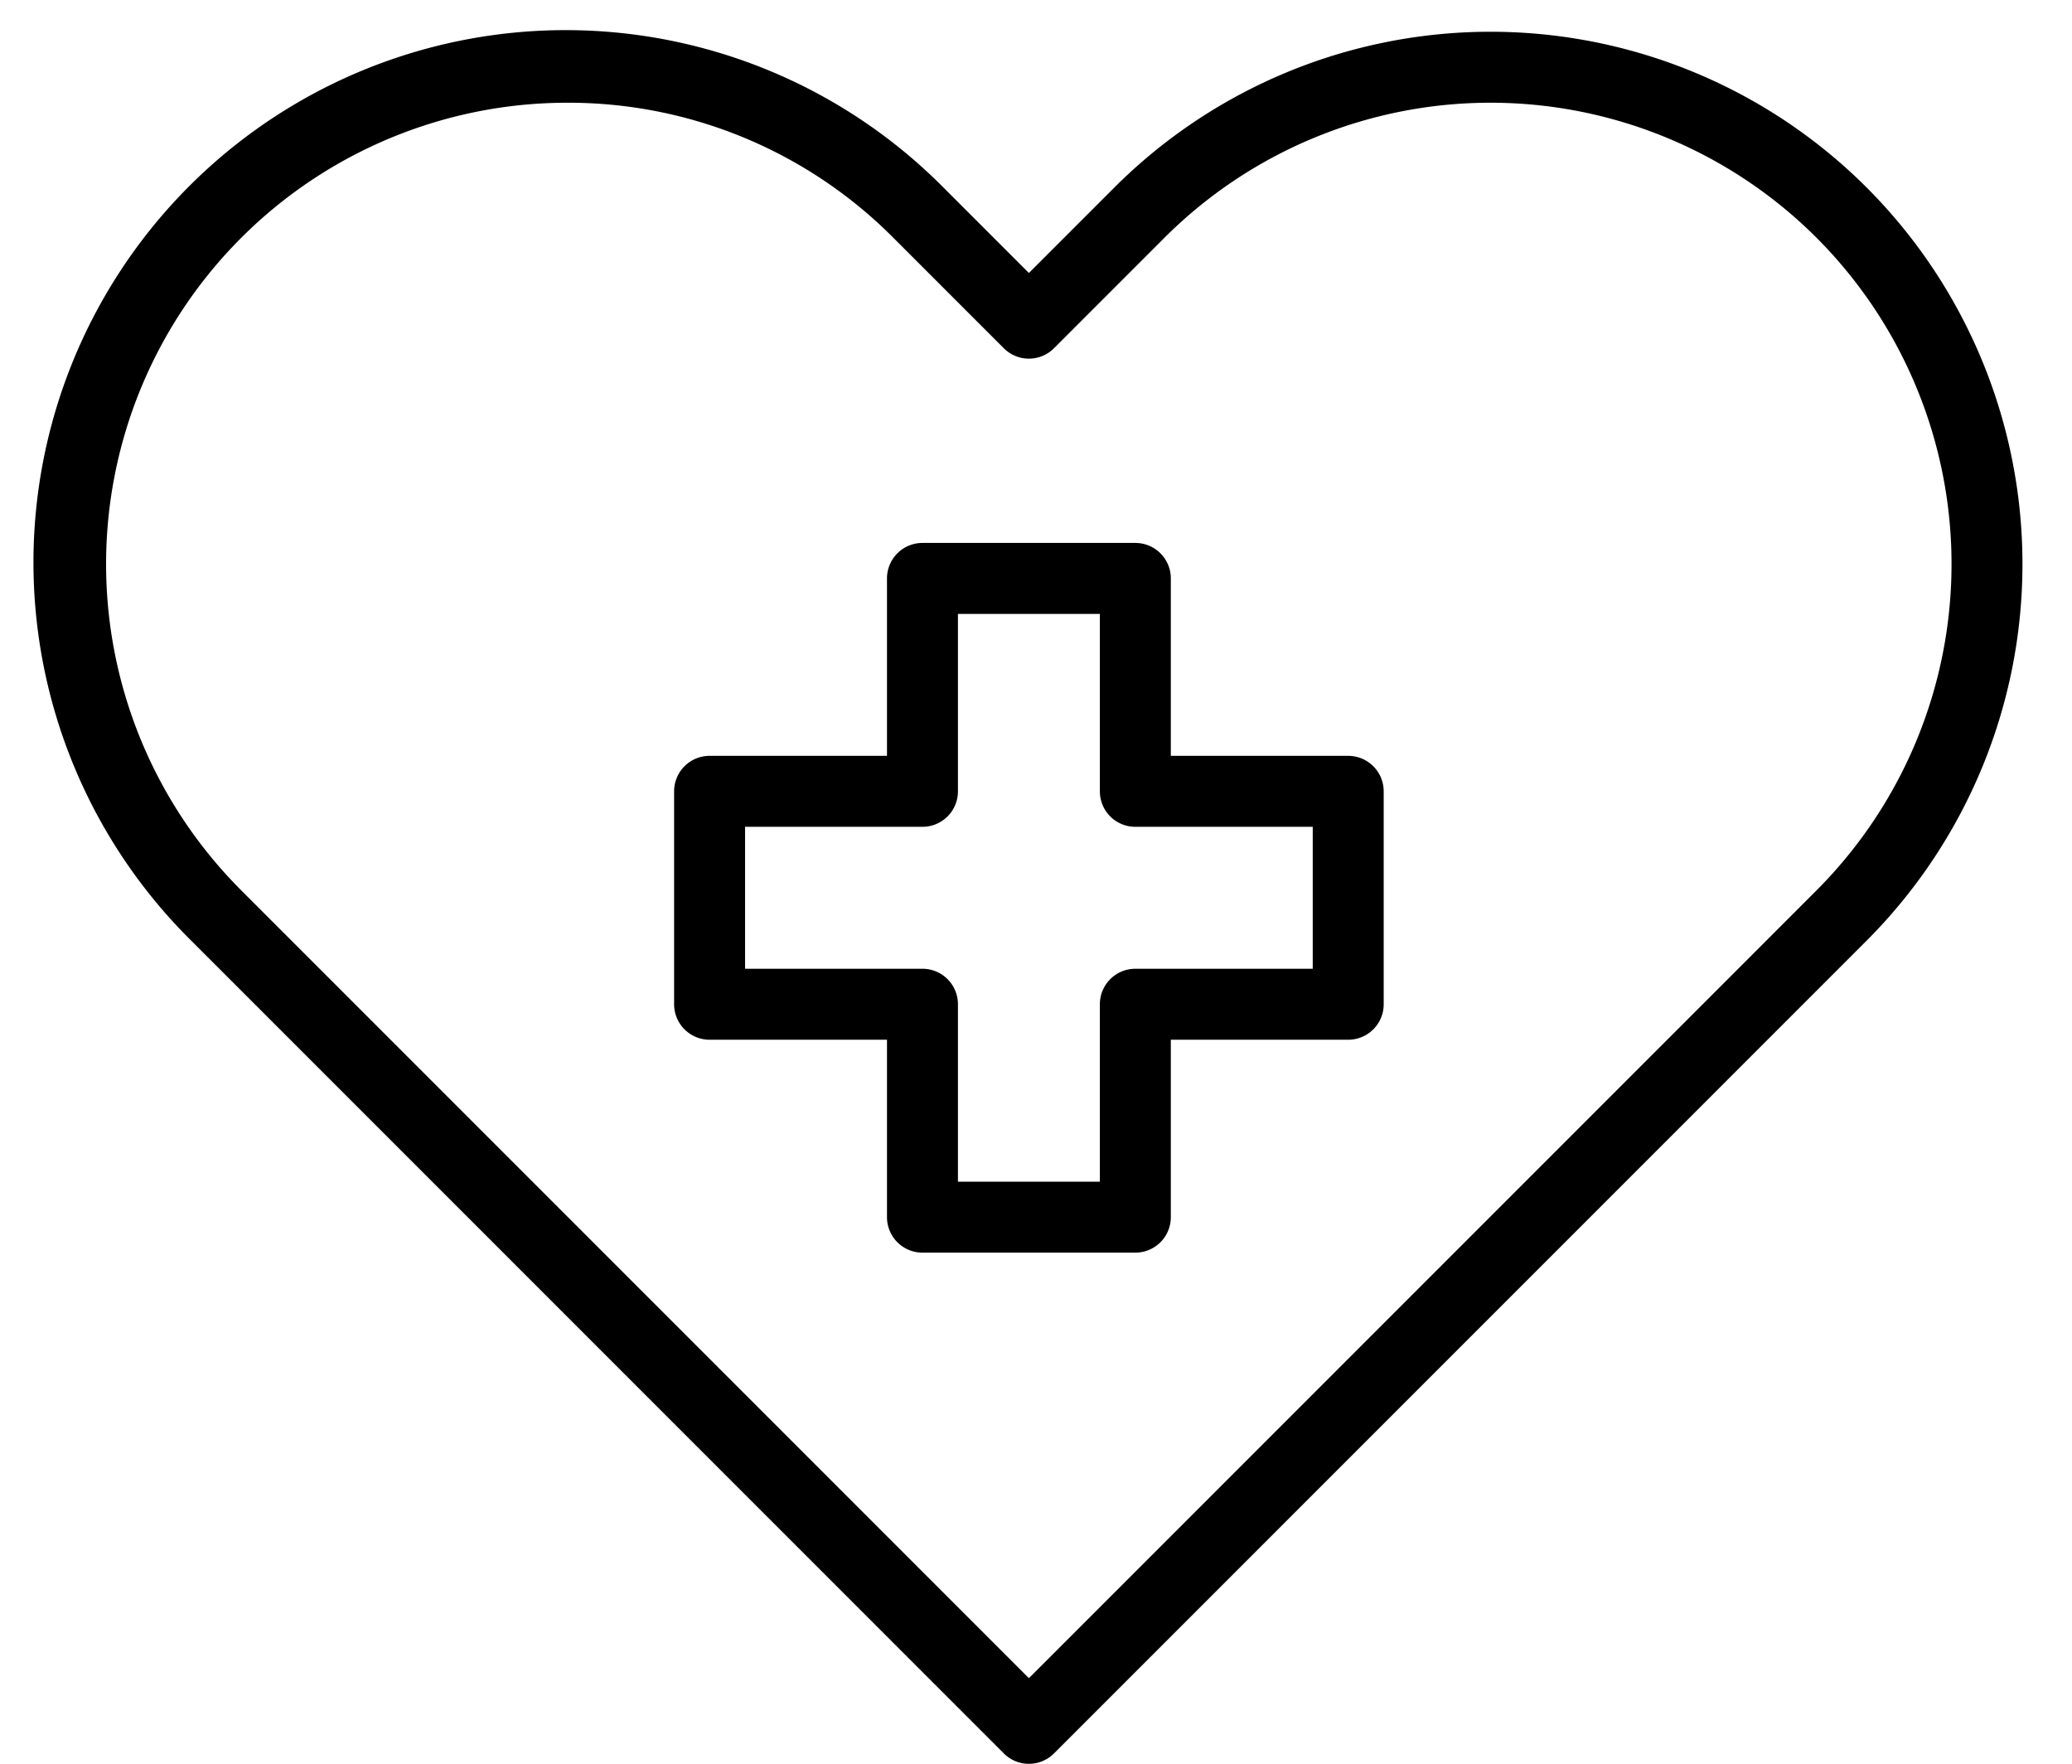
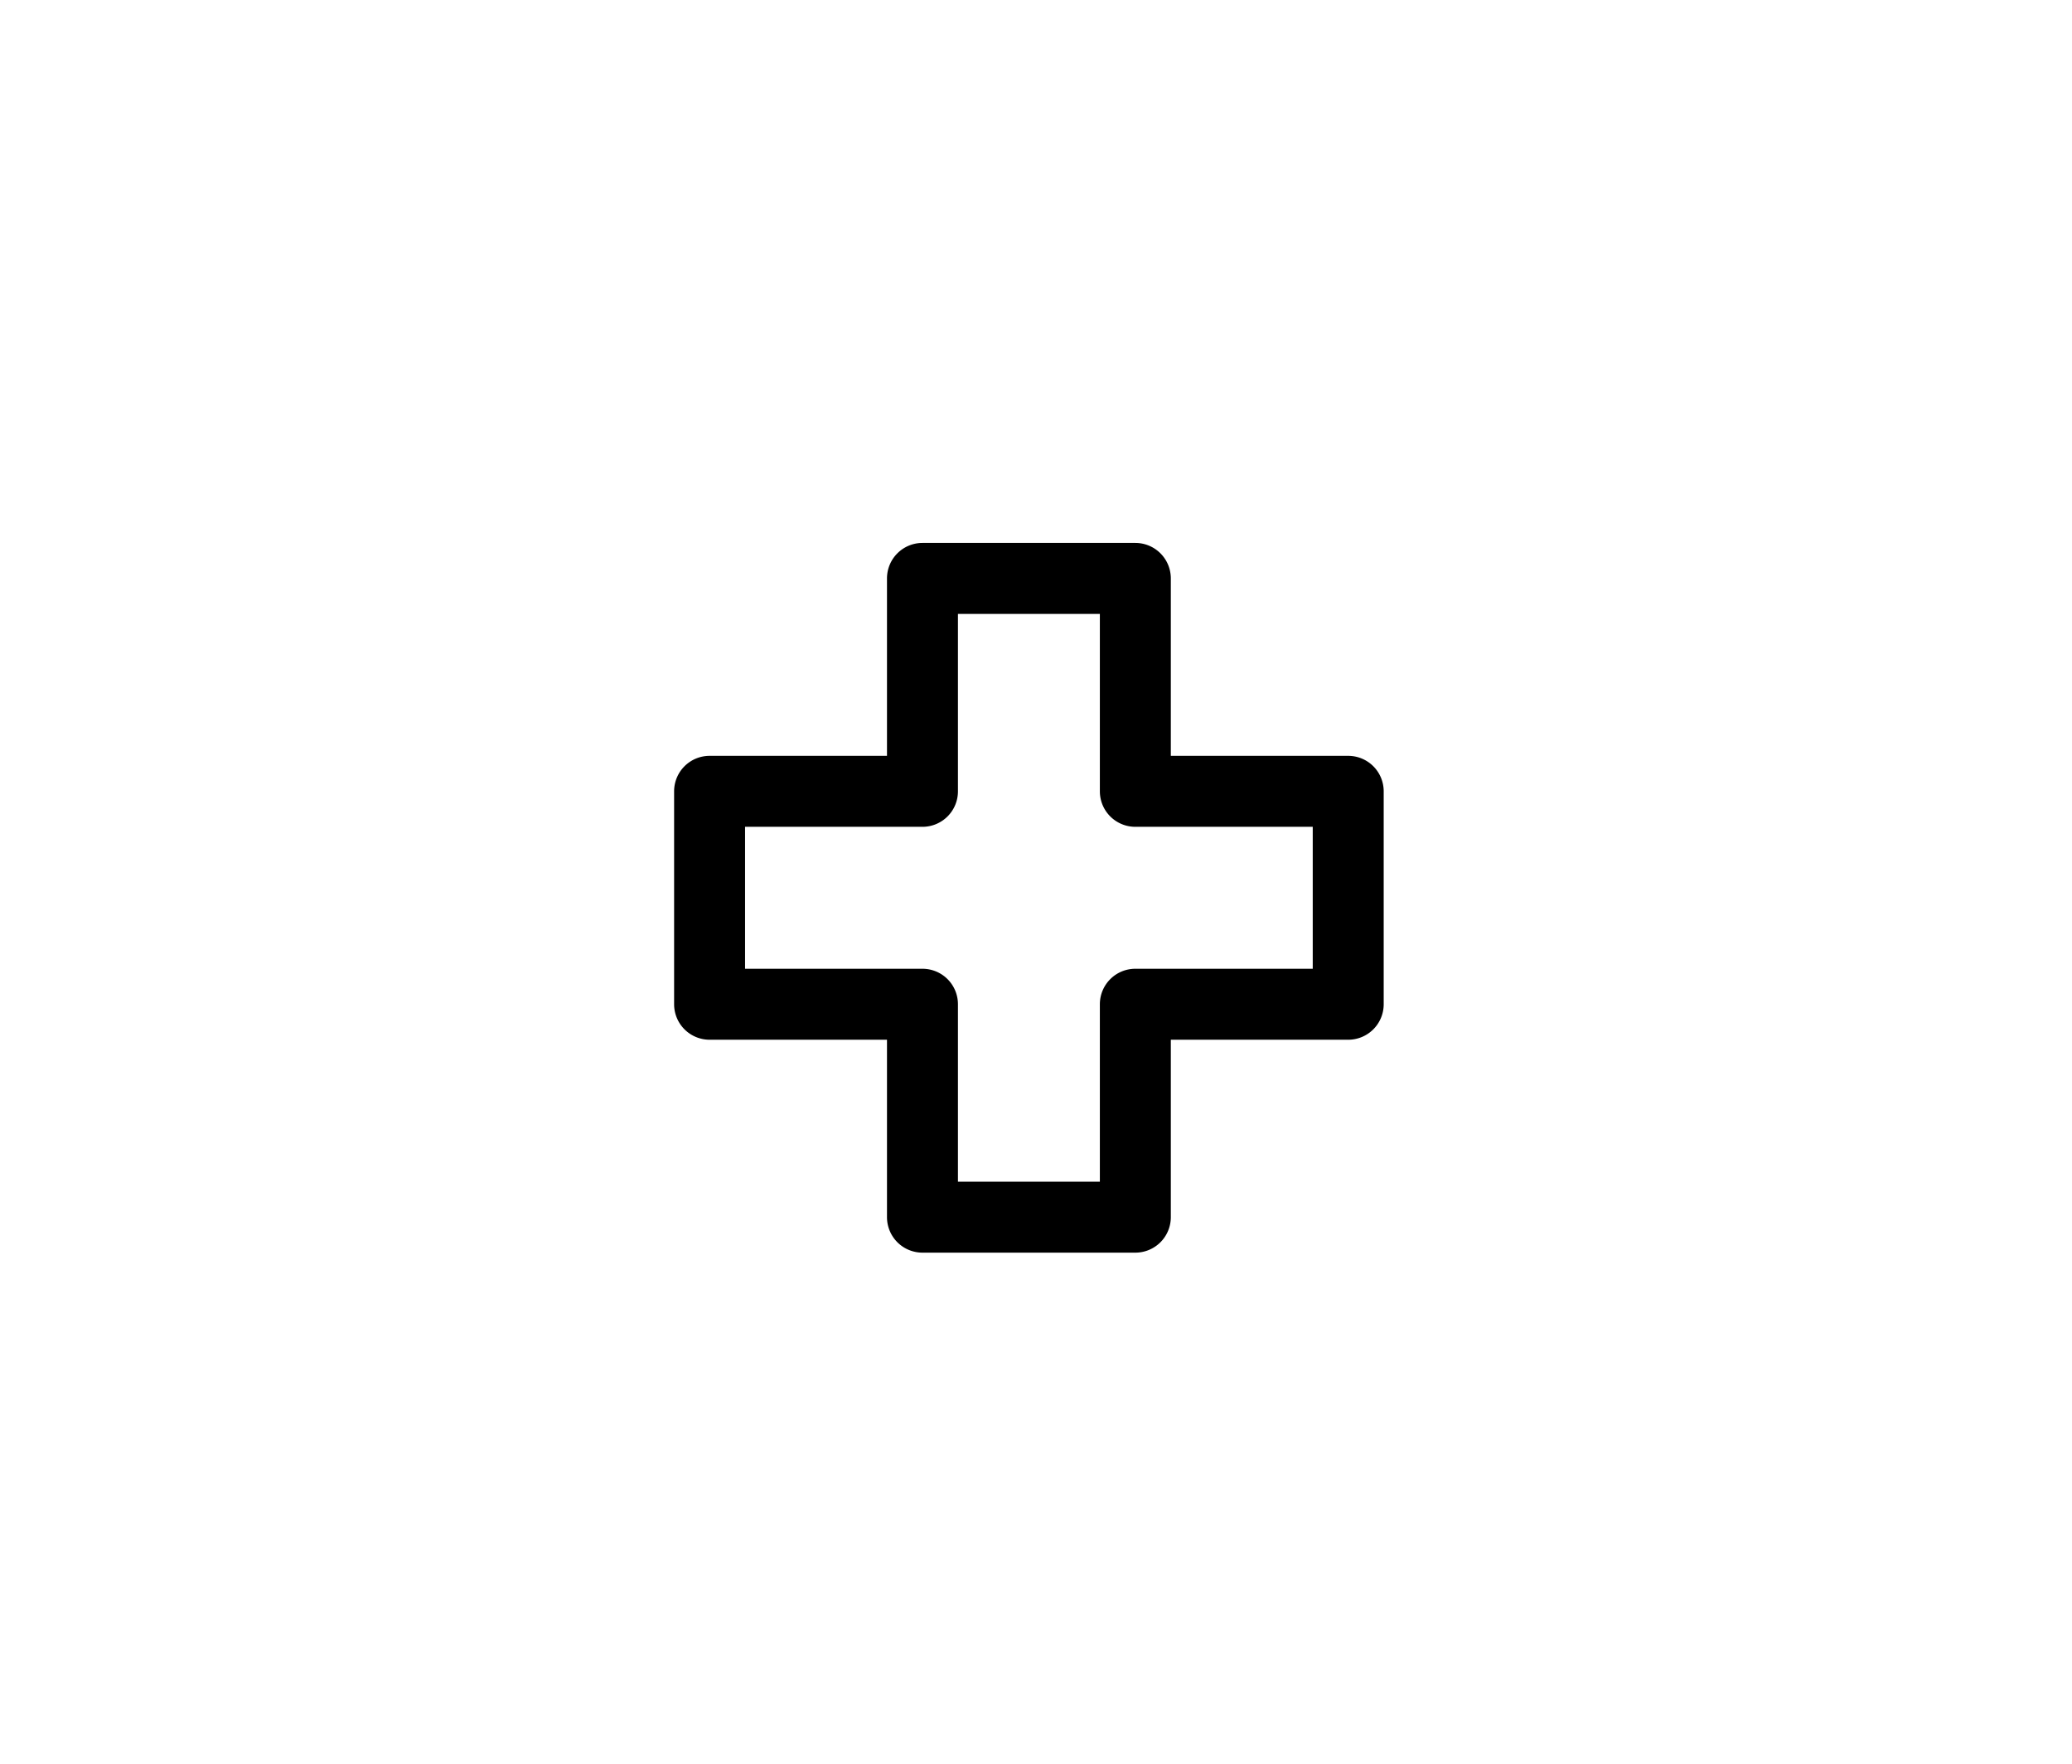
<svg xmlns="http://www.w3.org/2000/svg" height="49.7" preserveAspectRatio="xMidYMid meet" version="1.0" viewBox="3.0 6.7 58.4 49.7" width="58.4" zoomAndPan="magnify">
  <g id="change1_1">
-     <path d="M32,56.405a.997.997,0,0,1-.707-.293l-22.91-22.91A15,15,0,1,1,29.596,11.989L32,14.393l2.404-2.404a14.998,14.998,0,0,1,21.213,0h0a15.016,15.016,0,0,1,0,21.213l-22.91,22.91A.997.997,0,0,1,32,56.405ZM18.989,9.595A13.001,13.001,0,0,0,9.797,31.788L32,53.991,54.203,31.788a13.015,13.015,0,0,0,0-18.385h0a12.999,12.999,0,0,0-18.385,0L32.707,16.514a1,1,0,0,1-1.414,0l-3.111-3.111A12.915,12.915,0,0,0,18.989,9.595Z" fill="inherit" />
    <path d="M35,42H29a1,1,0,0,1-1-1V36H23a1,1,0,0,1-1-1V29a1,1,0,0,1,1-1h5V23a1,1,0,0,1,1-1h6a1,1,0,0,1,1,1v5h5a1,1,0,0,1,1,1v6a1,1,0,0,1-1,1H36v5A1,1,0,0,1,35,42Zm-5-2h4V35a1,1,0,0,1,1-1h5V30H35a1,1,0,0,1-1-1V24H30v5a1,1,0,0,1-1,1H24v4h5a1,1,0,0,1,1,1Z" fill="inherit" />
  </g>
</svg>